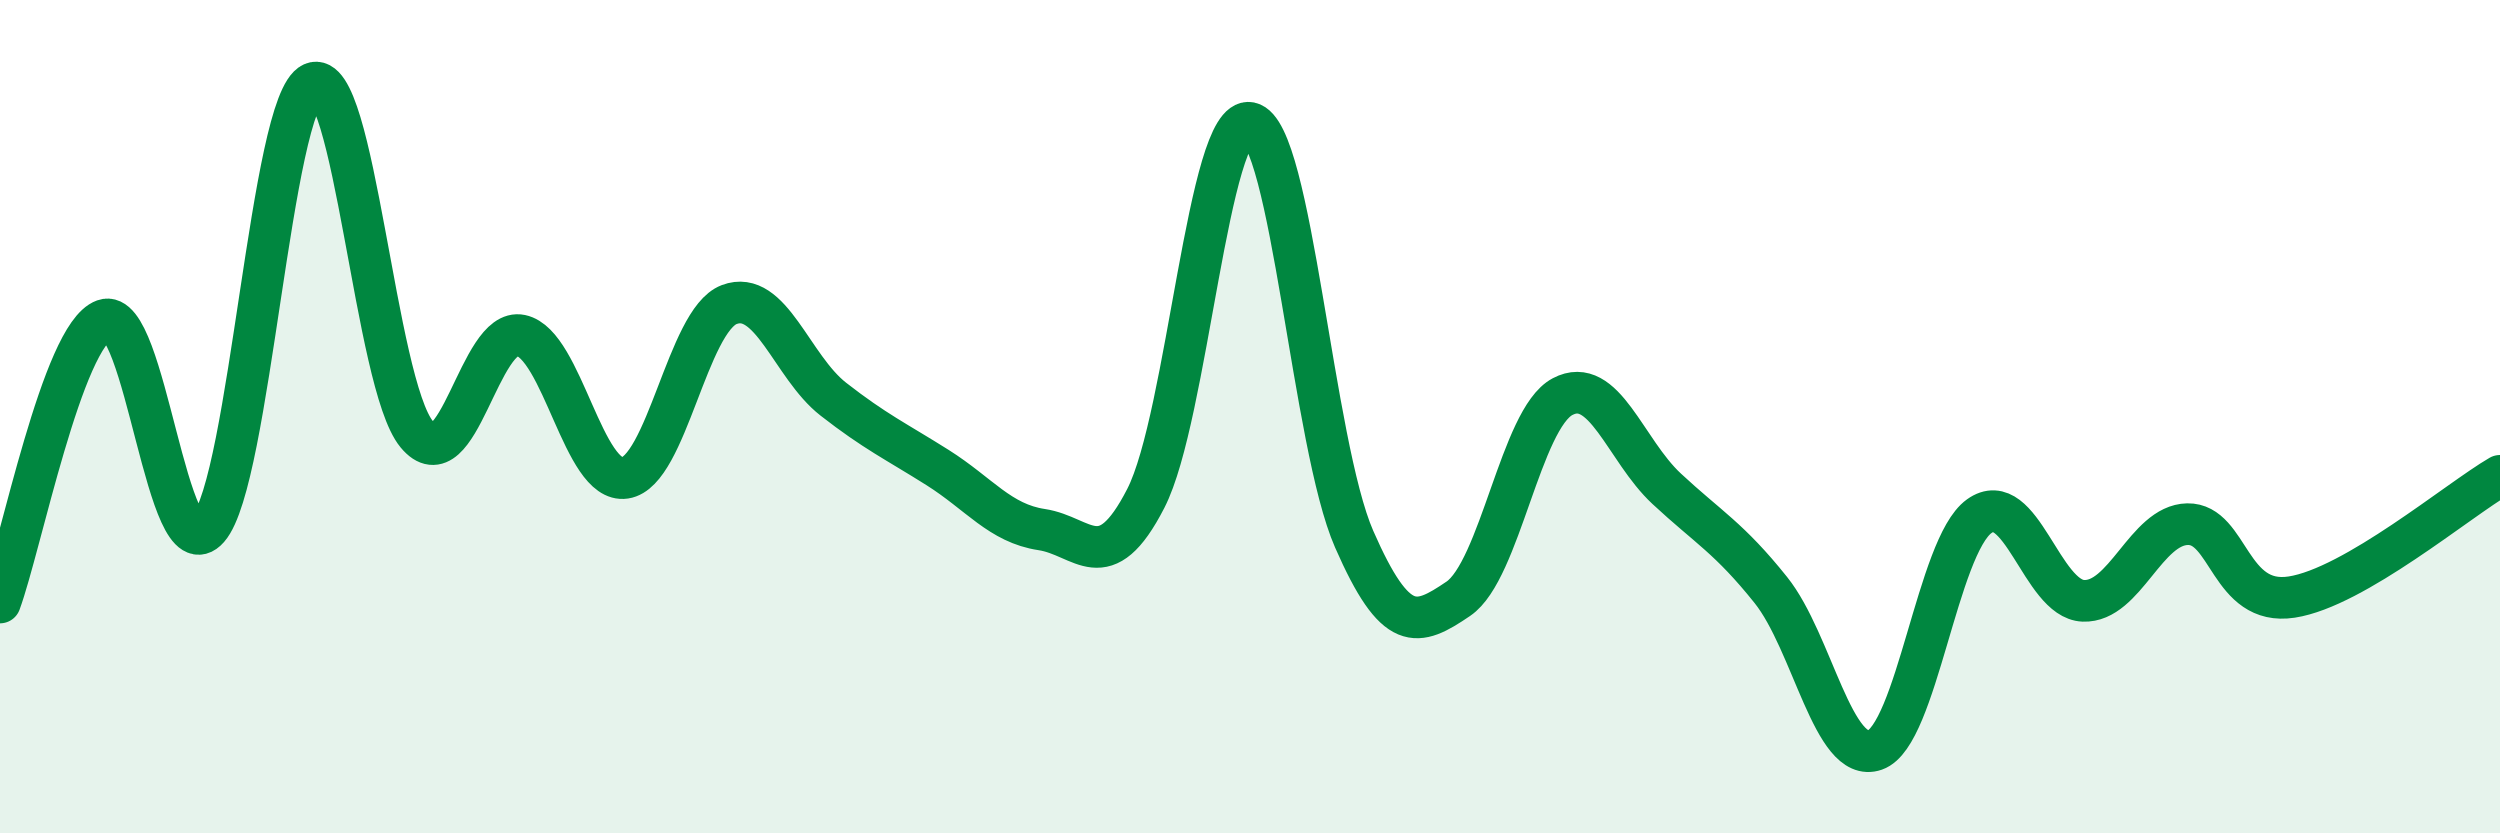
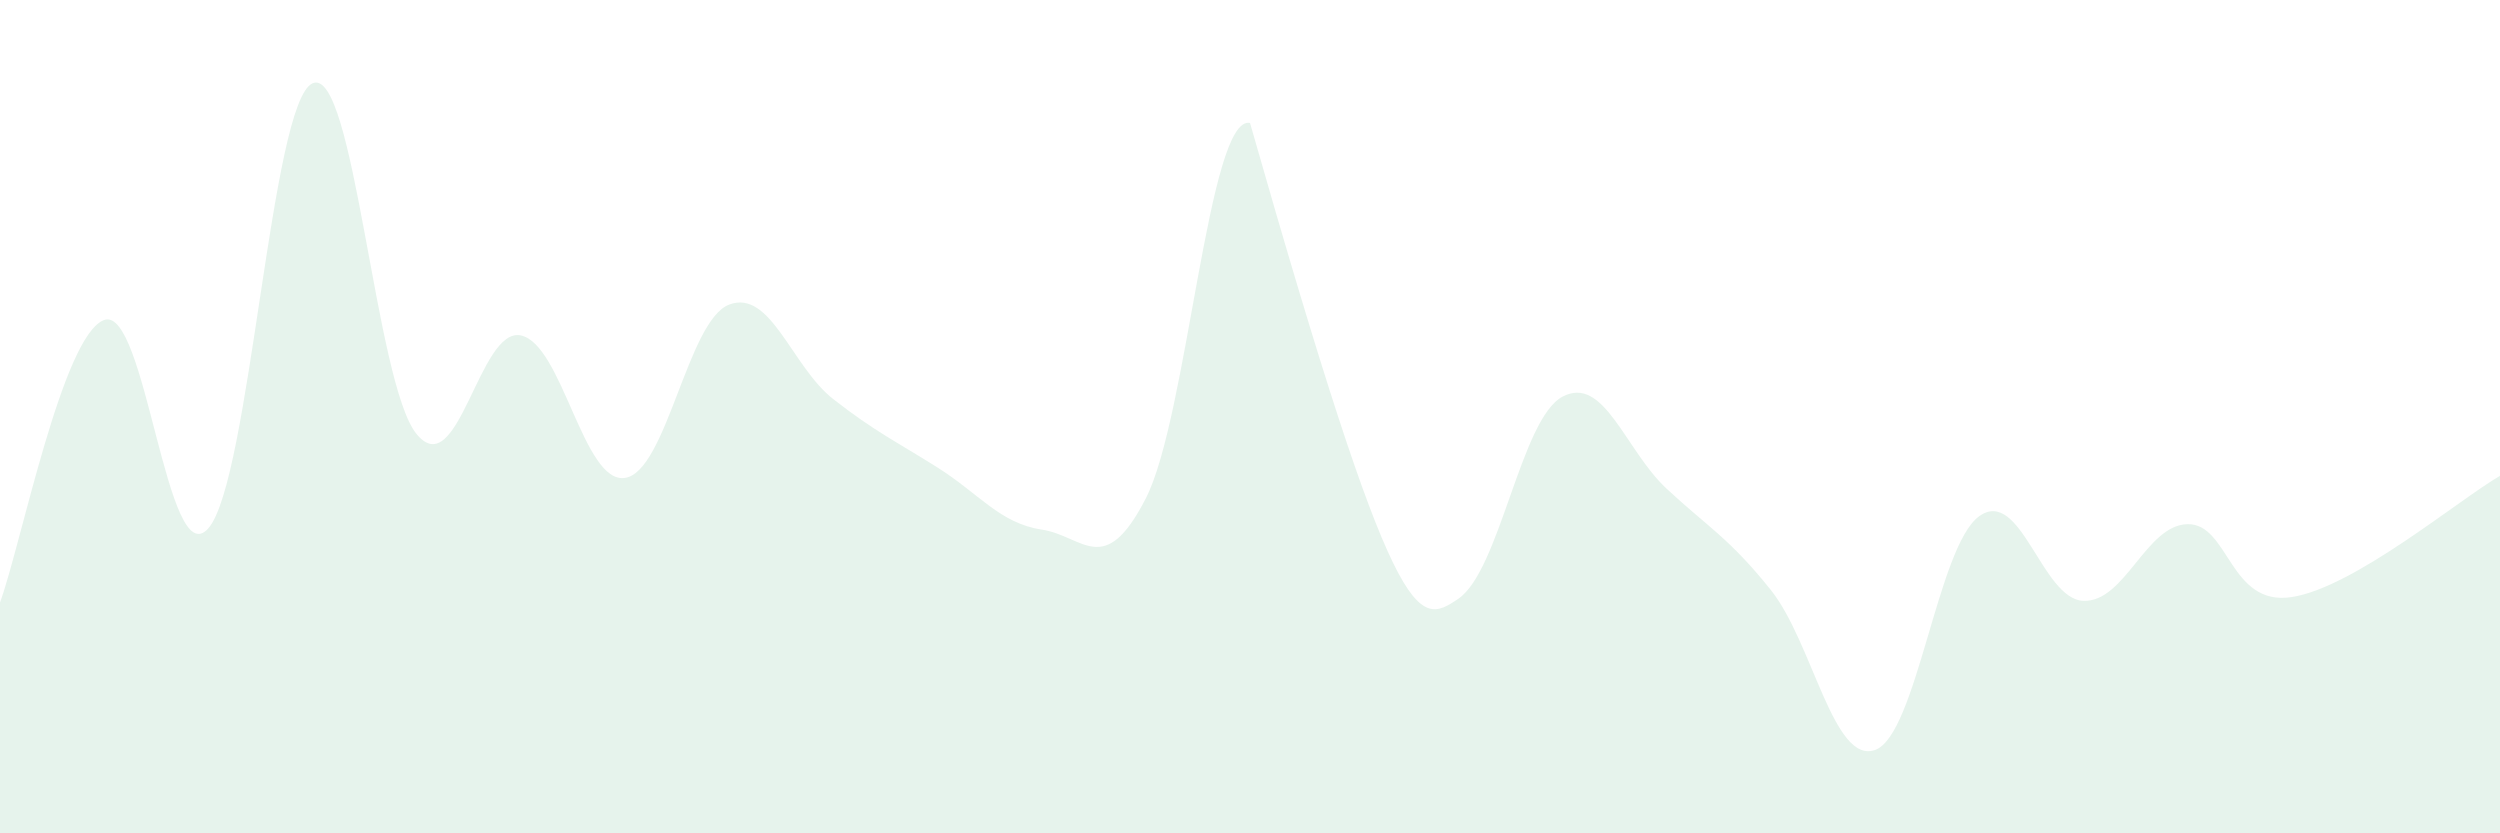
<svg xmlns="http://www.w3.org/2000/svg" width="60" height="20" viewBox="0 0 60 20">
-   <path d="M 0,14.46 C 0.5,13.1 1.5,8.04 2.5,7.68 C 3.5,7.32 4,13.82 5,12.68 C 6,11.54 6.5,2.45 7.5,2 C 8.5,1.55 9,9.21 10,10.42 C 11,11.63 11.5,7.84 12.5,8.05 C 13.5,8.26 14,11.62 15,11.47 C 16,11.32 16.5,7.69 17.5,7.31 C 18.5,6.93 19,8.8 20,9.58 C 21,10.36 21.5,10.59 22.5,11.22 C 23.5,11.85 24,12.56 25,12.71 C 26,12.86 26.5,13.91 27.5,11.96 C 28.5,10.01 29,2.75 30,2.95 C 31,3.15 31.5,10.66 32.5,12.94 C 33.5,15.22 34,15.05 35,14.37 C 36,13.69 36.5,10.05 37.5,9.52 C 38.5,8.99 39,10.8 40,11.73 C 41,12.66 41.5,12.91 42.5,14.16 C 43.5,15.41 44,18.35 45,18 C 46,17.65 46.5,13.11 47.5,12.39 C 48.5,11.67 49,14.38 50,14.42 C 51,14.46 51.5,12.6 52.5,12.58 C 53.5,12.56 53.5,14.56 55,14.33 C 56.5,14.1 59,12 60,11.42L60 20L0 20Z" fill="#008740" opacity="0.1" stroke-linecap="round" stroke-linejoin="round" />
-   <path d="M 0,14.46 C 0.5,13.1 1.5,8.04 2.5,7.68 C 3.5,7.32 4,13.82 5,12.68 C 6,11.54 6.5,2.45 7.5,2 C 8.5,1.55 9,9.21 10,10.42 C 11,11.63 11.5,7.84 12.5,8.05 C 13.5,8.26 14,11.62 15,11.47 C 16,11.32 16.5,7.69 17.5,7.31 C 18.5,6.93 19,8.8 20,9.58 C 21,10.36 21.5,10.59 22.5,11.22 C 23.5,11.85 24,12.56 25,12.71 C 26,12.86 26.5,13.91 27.5,11.96 C 28.5,10.01 29,2.75 30,2.95 C 31,3.15 31.5,10.66 32.5,12.94 C 33.5,15.22 34,15.05 35,14.37 C 36,13.69 36.5,10.05 37.5,9.52 C 38.5,8.99 39,10.8 40,11.73 C 41,12.66 41.5,12.91 42.5,14.16 C 43.5,15.41 44,18.35 45,18 C 46,17.65 46.5,13.11 47.5,12.39 C 48.5,11.67 49,14.38 50,14.42 C 51,14.46 51.5,12.6 52.5,12.58 C 53.5,12.56 53.5,14.56 55,14.33 C 56.5,14.1 59,12 60,11.42" stroke="#008740" stroke-width="1" fill="none" stroke-linecap="round" stroke-linejoin="round" />
+   <path d="M 0,14.46 C 0.5,13.1 1.5,8.04 2.5,7.68 C 3.5,7.32 4,13.82 5,12.68 C 6,11.54 6.5,2.45 7.5,2 C 8.5,1.55 9,9.21 10,10.42 C 11,11.63 11.5,7.84 12.5,8.05 C 13.5,8.26 14,11.62 15,11.47 C 16,11.32 16.5,7.69 17.5,7.31 C 18.5,6.93 19,8.8 20,9.58 C 21,10.36 21.5,10.59 22.5,11.22 C 23.5,11.85 24,12.56 25,12.71 C 26,12.86 26.5,13.91 27.5,11.96 C 28.5,10.01 29,2.75 30,2.95 C 33.5,15.22 34,15.05 35,14.37 C 36,13.69 36.5,10.05 37.5,9.52 C 38.5,8.99 39,10.8 40,11.73 C 41,12.66 41.5,12.91 42.5,14.16 C 43.5,15.41 44,18.35 45,18 C 46,17.65 46.5,13.11 47.5,12.39 C 48.5,11.67 49,14.38 50,14.42 C 51,14.46 51.5,12.6 52.5,12.58 C 53.5,12.56 53.5,14.56 55,14.33 C 56.5,14.1 59,12 60,11.42L60 20L0 20Z" fill="#008740" opacity="0.1" stroke-linecap="round" stroke-linejoin="round" />
</svg>